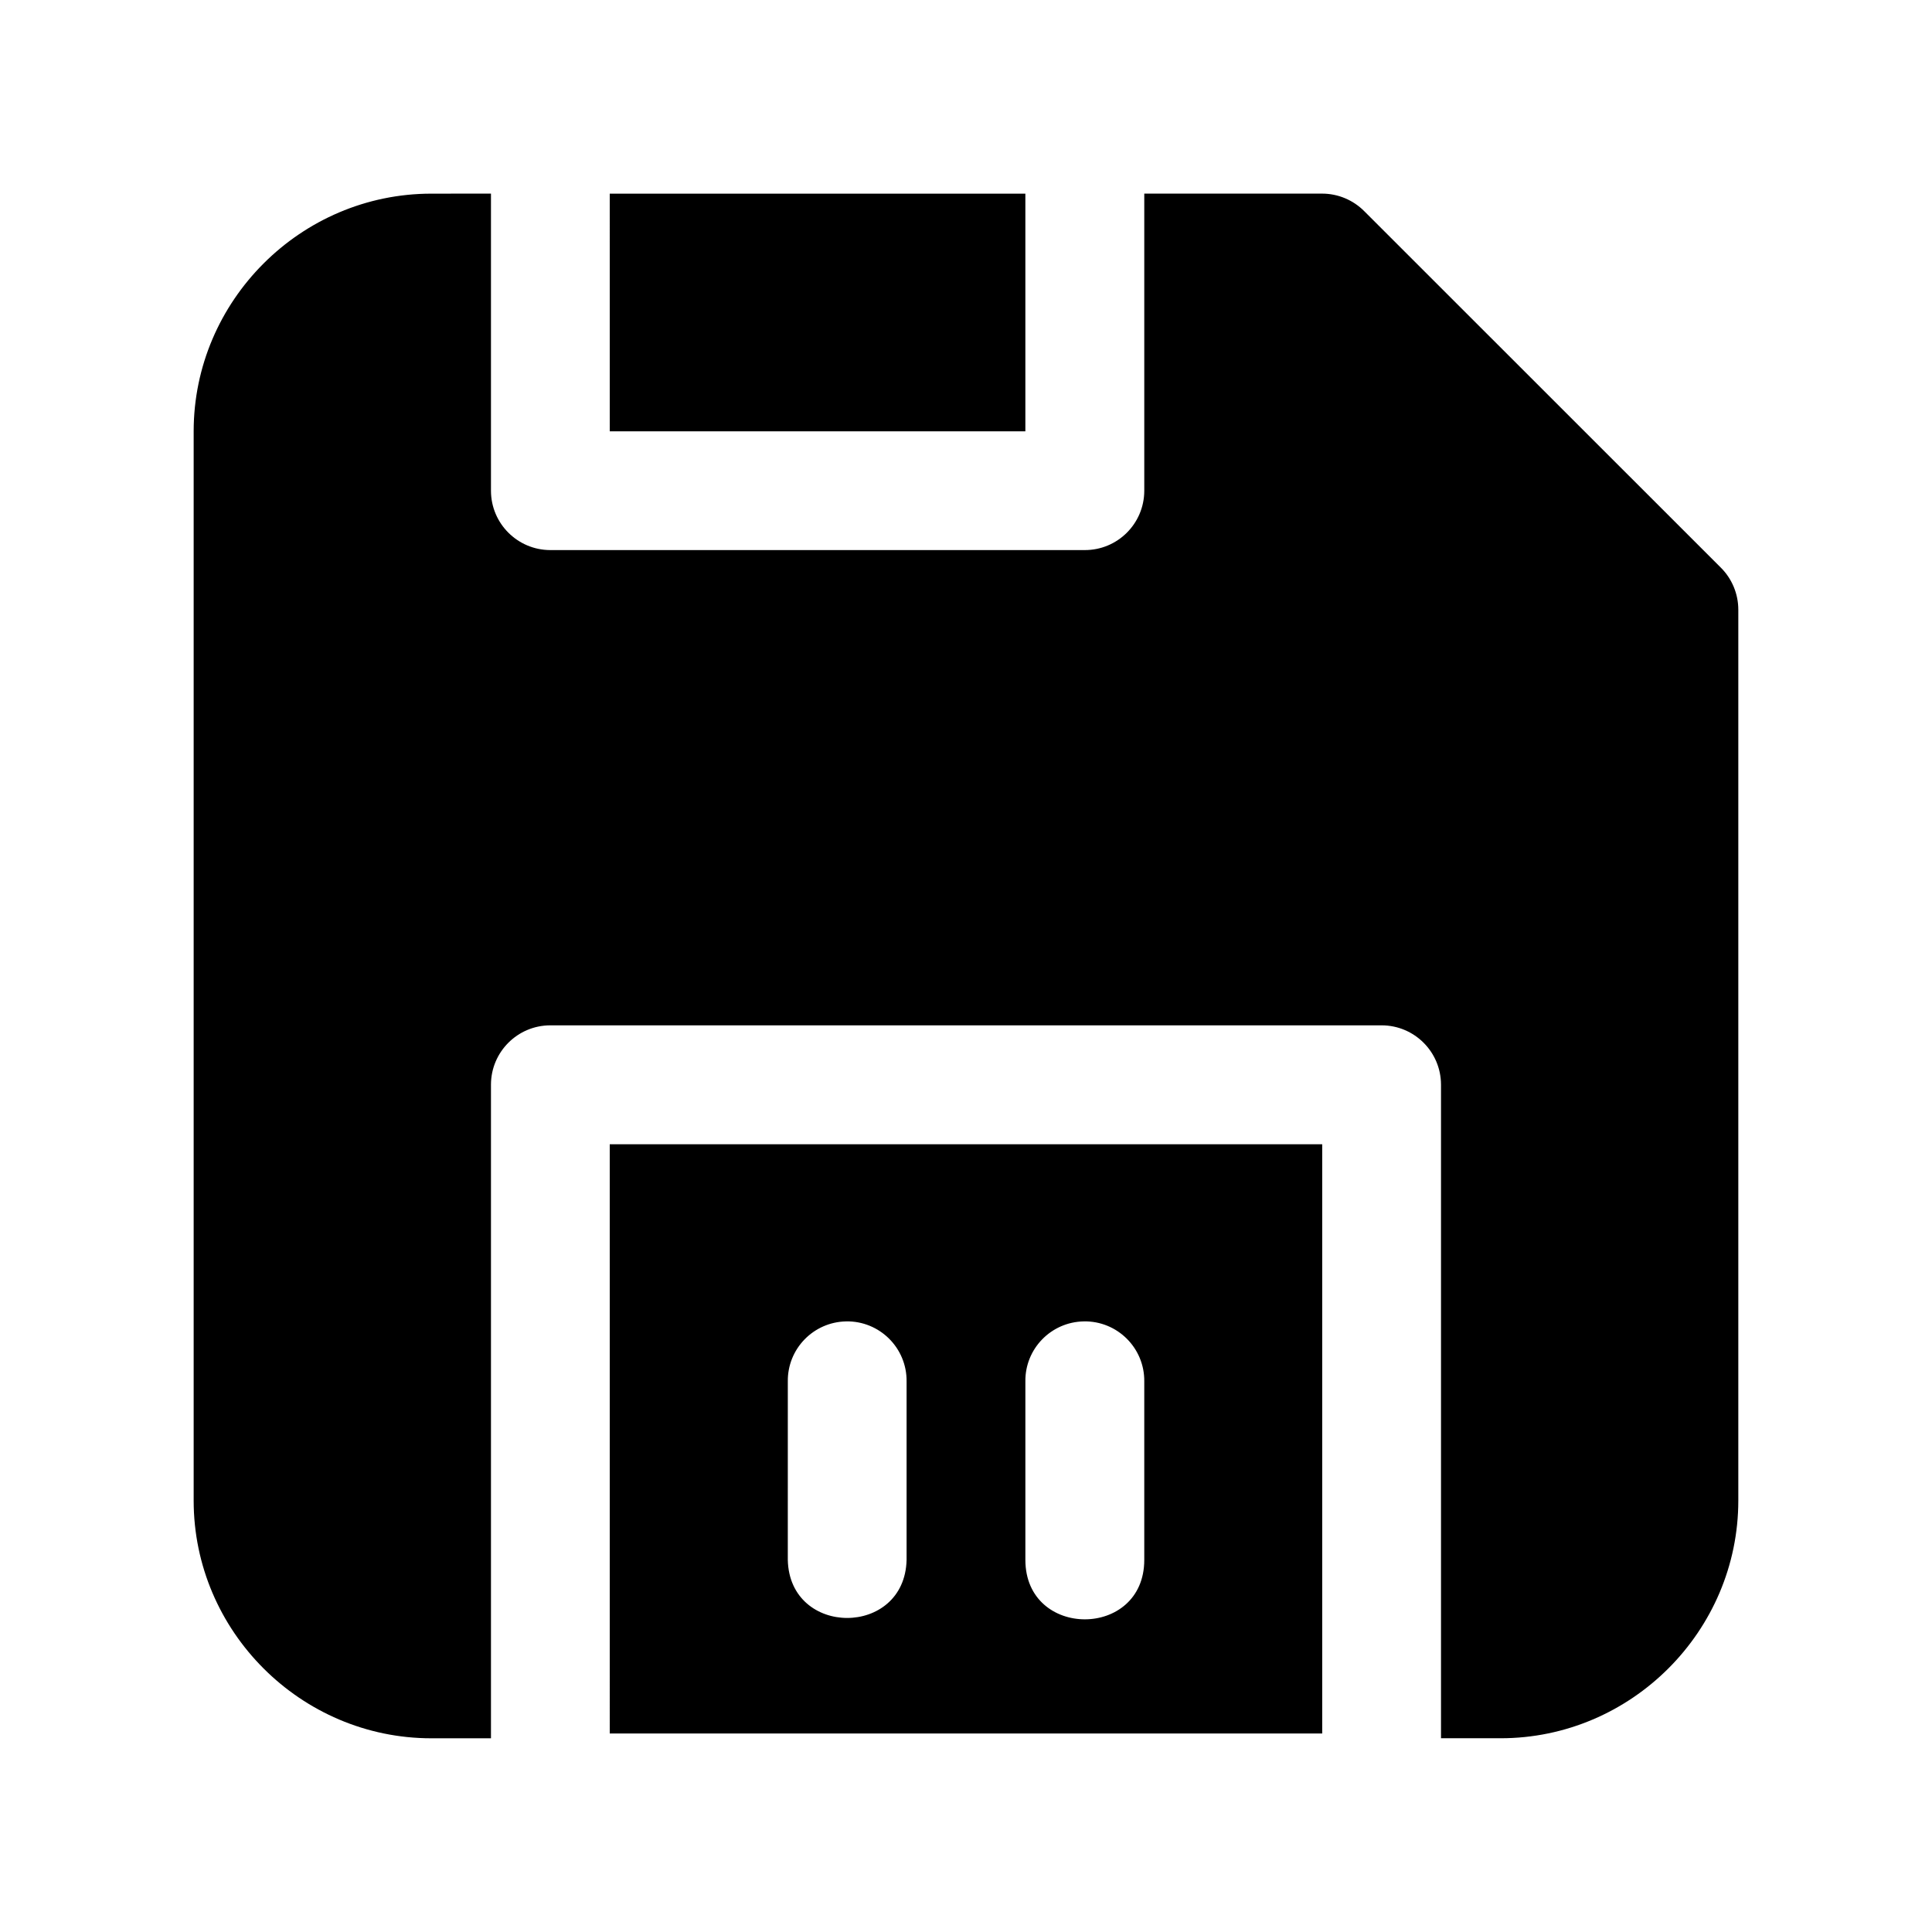
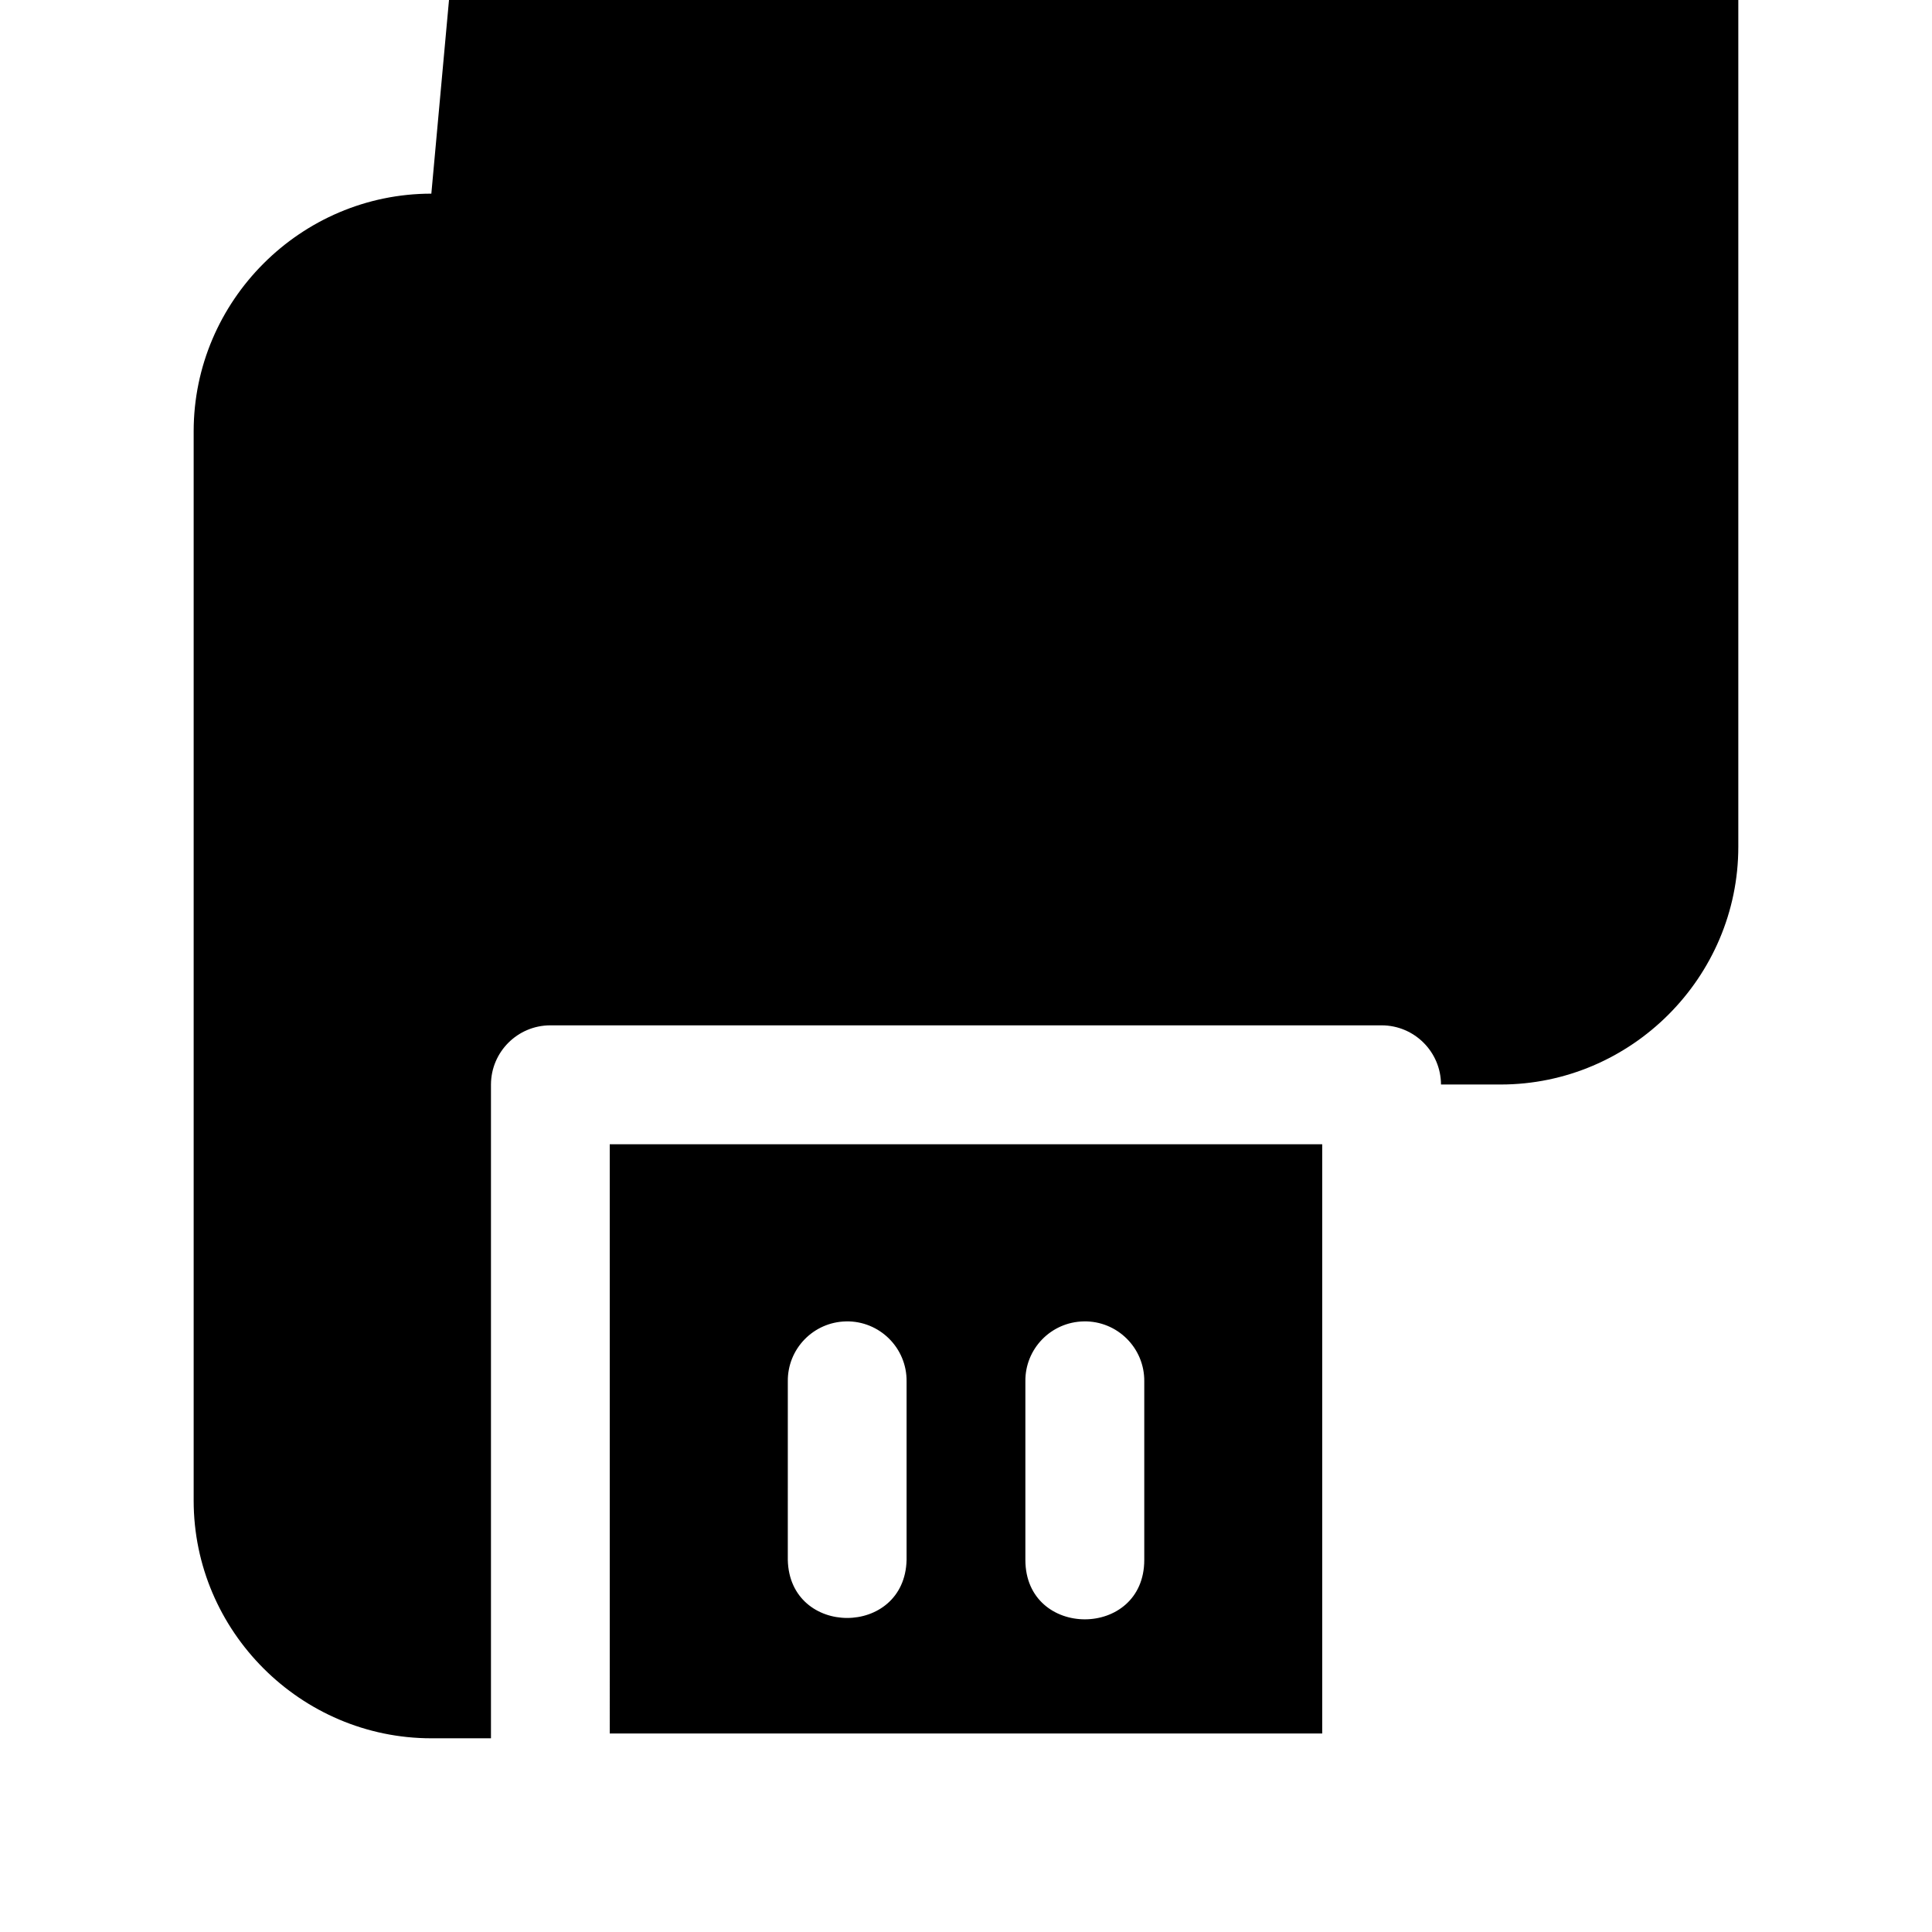
<svg xmlns="http://www.w3.org/2000/svg" fill="#000000" width="800px" height="800px" version="1.1" viewBox="144 144 512 512">
-   <path d="m258.31 195.32c-34.605 0-62.988 28.383-62.988 62.988v283.37c0 34.605 28.383 62.988 62.988 62.988h15.801v-173.26c0.035-8.645 7.035-15.645 15.68-15.68h220.41c8.645 0.035 15.645 7.035 15.68 15.68v173.25h15.801c34.605 0 62.988-28.383 62.988-62.988v-236.09c0-4.188-1.672-8.207-4.641-11.16l-94.469-94.434c-2.953-2.981-6.965-4.664-11.16-4.672h-47.156v78.785c-0.035 8.707-7.125 15.73-15.832 15.68h-141.62c-8.645-0.035-15.645-7.035-15.68-15.68v-78.789zm47.277 0 0.004 62.988h110.14v-62.988zm0 251.92 0.004 156.15h188.81v-156.15zm62.621 46.941c8.883-0.172 16.152 7.039 16.047 15.922v47.281c-0.477 20.523-31.023 20.523-31.48 0l0.004-47.277c-0.117-8.645 6.789-15.754 15.434-15.922zm62.988 0c8.883-0.172 16.152 7.039 16.047 15.922v47.281c0 21.008-31.508 21.008-31.508 0v-47.277c-0.121-8.656 6.809-15.77 15.465-15.922z" />
+   <path d="m258.31 195.32c-34.605 0-62.988 28.383-62.988 62.988v283.37c0 34.605 28.383 62.988 62.988 62.988h15.801v-173.26c0.035-8.645 7.035-15.645 15.68-15.68h220.41c8.645 0.035 15.645 7.035 15.68 15.68h15.801c34.605 0 62.988-28.383 62.988-62.988v-236.09c0-4.188-1.672-8.207-4.641-11.16l-94.469-94.434c-2.953-2.981-6.965-4.664-11.16-4.672h-47.156v78.785c-0.035 8.707-7.125 15.73-15.832 15.68h-141.62c-8.645-0.035-15.645-7.035-15.68-15.68v-78.789zm47.277 0 0.004 62.988h110.14v-62.988zm0 251.92 0.004 156.15h188.81v-156.15zm62.621 46.941c8.883-0.172 16.152 7.039 16.047 15.922v47.281c-0.477 20.523-31.023 20.523-31.48 0l0.004-47.277c-0.117-8.645 6.789-15.754 15.434-15.922zm62.988 0c8.883-0.172 16.152 7.039 16.047 15.922v47.281c0 21.008-31.508 21.008-31.508 0v-47.277c-0.121-8.656 6.809-15.77 15.465-15.922z" />
</svg>